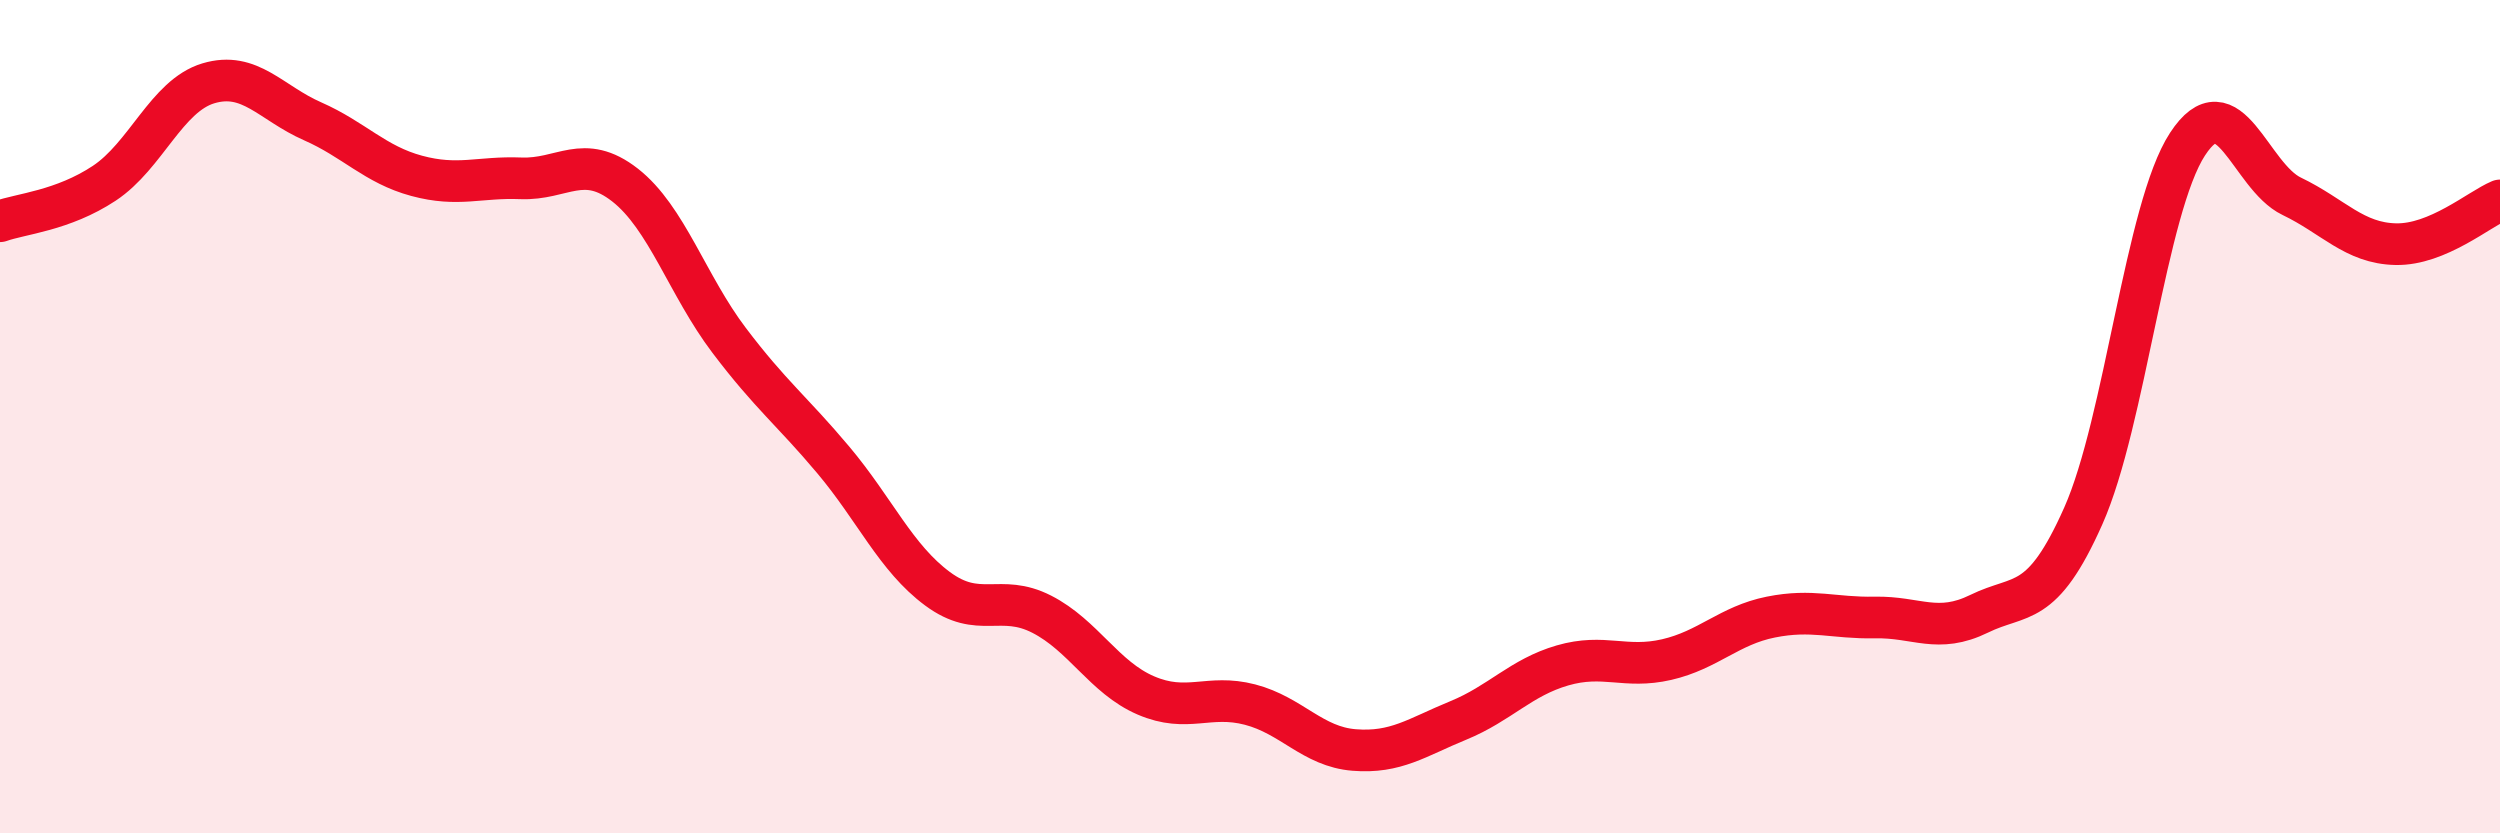
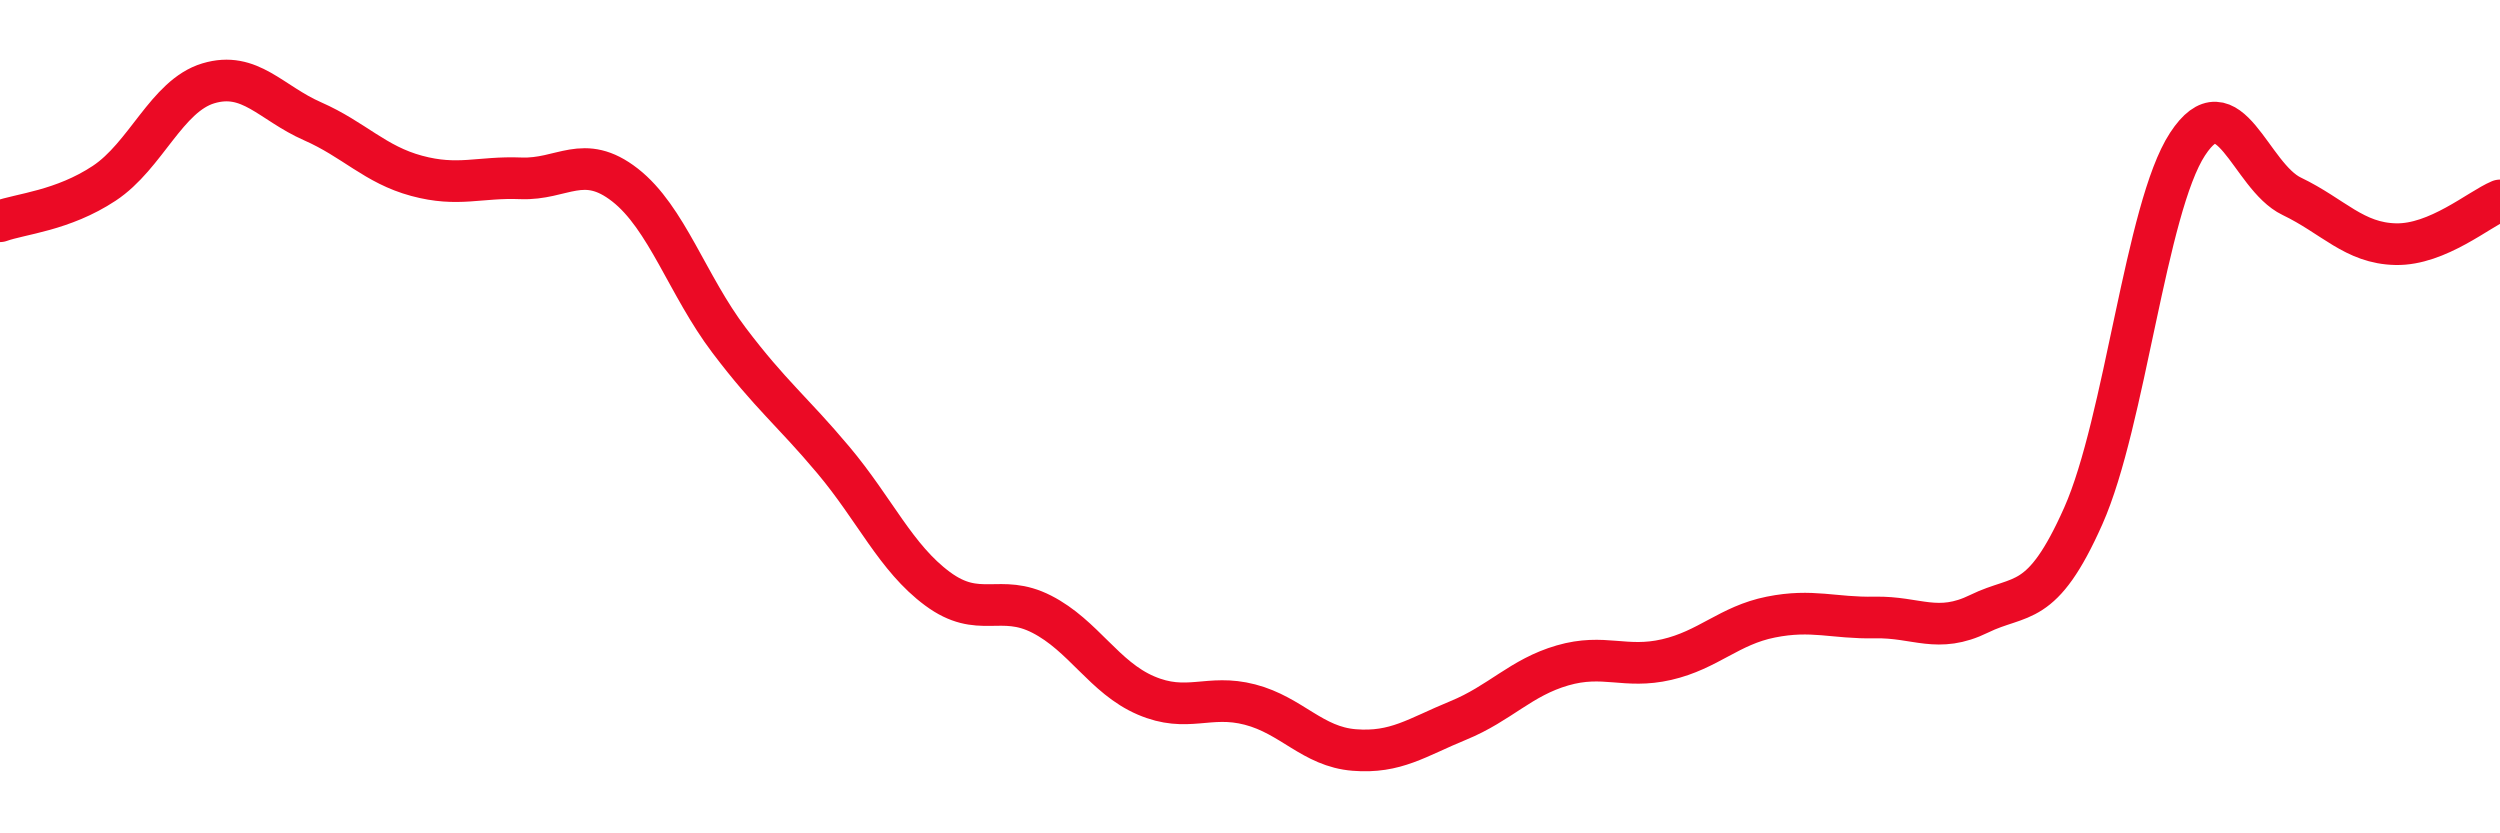
<svg xmlns="http://www.w3.org/2000/svg" width="60" height="20" viewBox="0 0 60 20">
-   <path d="M 0,5.31 C 0.5,5.13 1.5,5.06 2.5,4.4 C 3.5,3.74 4,2.3 5,2 C 6,1.7 6.5,2.47 7.5,2.91 C 8.5,3.35 9,3.95 10,4.22 C 11,4.49 11.5,4.24 12.5,4.28 C 13.5,4.32 14,3.66 15,4.44 C 16,5.22 16.5,6.85 17.5,8.17 C 18.5,9.49 19,9.85 20,11.04 C 21,12.23 21.5,13.39 22.5,14.13 C 23.5,14.87 24,14.23 25,14.74 C 26,15.25 26.5,16.26 27.5,16.69 C 28.5,17.12 29,16.65 30,16.91 C 31,17.17 31.5,17.92 32.5,18 C 33.5,18.08 34,17.7 35,17.29 C 36,16.88 36.5,16.26 37.5,15.97 C 38.5,15.68 39,16.06 40,15.83 C 41,15.6 41.5,15.01 42.5,14.81 C 43.5,14.61 44,14.84 45,14.82 C 46,14.8 46.5,15.22 47.5,14.73 C 48.5,14.24 49,14.63 50,12.38 C 51,10.13 51.5,4.99 52.5,3.46 C 53.5,1.93 54,4.23 55,4.71 C 56,5.19 56.5,5.84 57.5,5.86 C 58.5,5.88 59.5,5.02 60,4.81L60 20L0 20Z" fill="#EB0A25" opacity="0.1" stroke-linecap="round" stroke-linejoin="round" />
  <path d="M 0,5.31 C 0.5,5.13 1.5,5.06 2.5,4.4 C 3.5,3.74 4,2.3 5,2 C 6,1.7 6.5,2.47 7.5,2.91 C 8.5,3.35 9,3.95 10,4.22 C 11,4.49 11.5,4.24 12.5,4.28 C 13.5,4.32 14,3.66 15,4.44 C 16,5.22 16.5,6.85 17.5,8.17 C 18.5,9.49 19,9.85 20,11.04 C 21,12.23 21.5,13.39 22.5,14.13 C 23.5,14.87 24,14.23 25,14.74 C 26,15.25 26.5,16.26 27.5,16.69 C 28.5,17.12 29,16.65 30,16.91 C 31,17.17 31.5,17.92 32.5,18 C 33.5,18.08 34,17.7 35,17.29 C 36,16.88 36.5,16.26 37.5,15.97 C 38.5,15.68 39,16.06 40,15.83 C 41,15.6 41.5,15.01 42.5,14.81 C 43.5,14.61 44,14.84 45,14.82 C 46,14.8 46.5,15.22 47.5,14.73 C 48.5,14.24 49,14.63 50,12.38 C 51,10.13 51.5,4.99 52.5,3.46 C 53.5,1.93 54,4.23 55,4.71 C 56,5.19 56.5,5.84 57.5,5.86 C 58.5,5.88 59.5,5.02 60,4.81" stroke="#EB0A25" stroke-width="1" fill="none" stroke-linecap="round" stroke-linejoin="round" />
</svg>